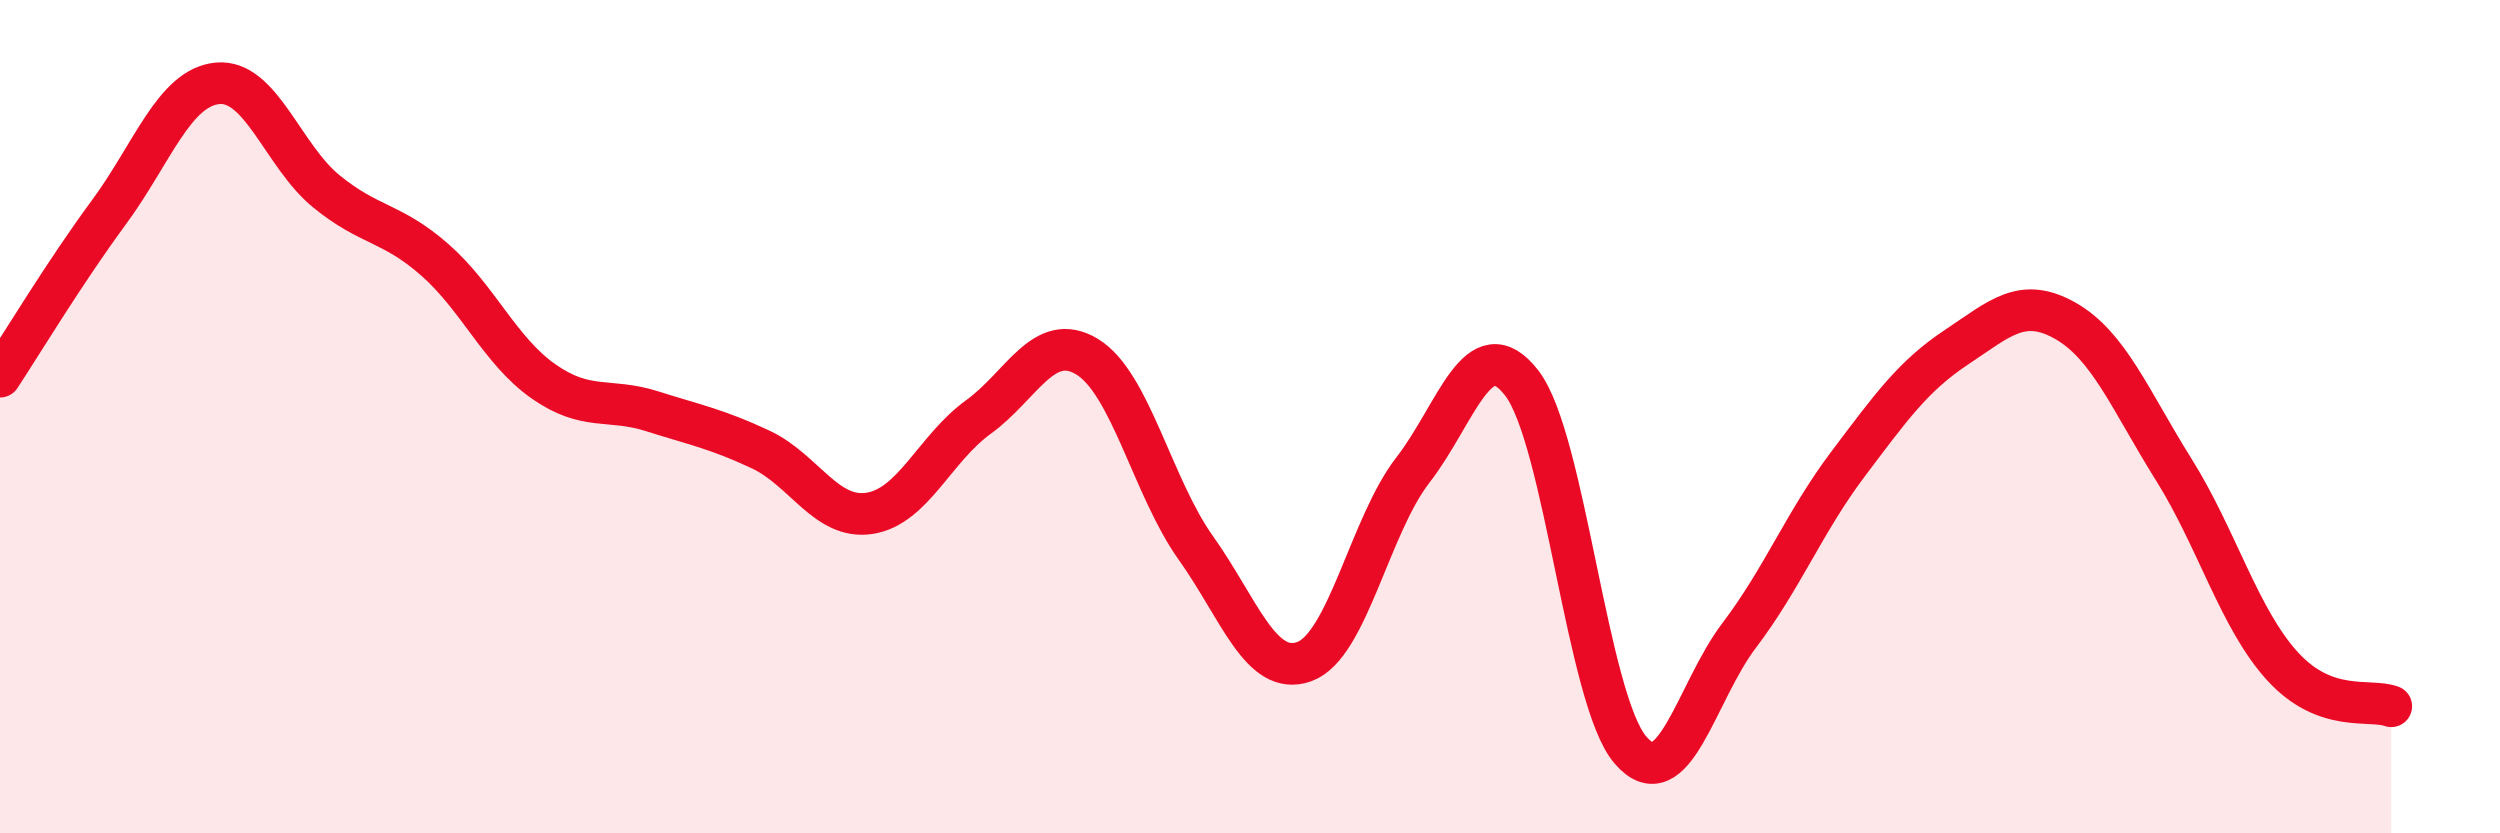
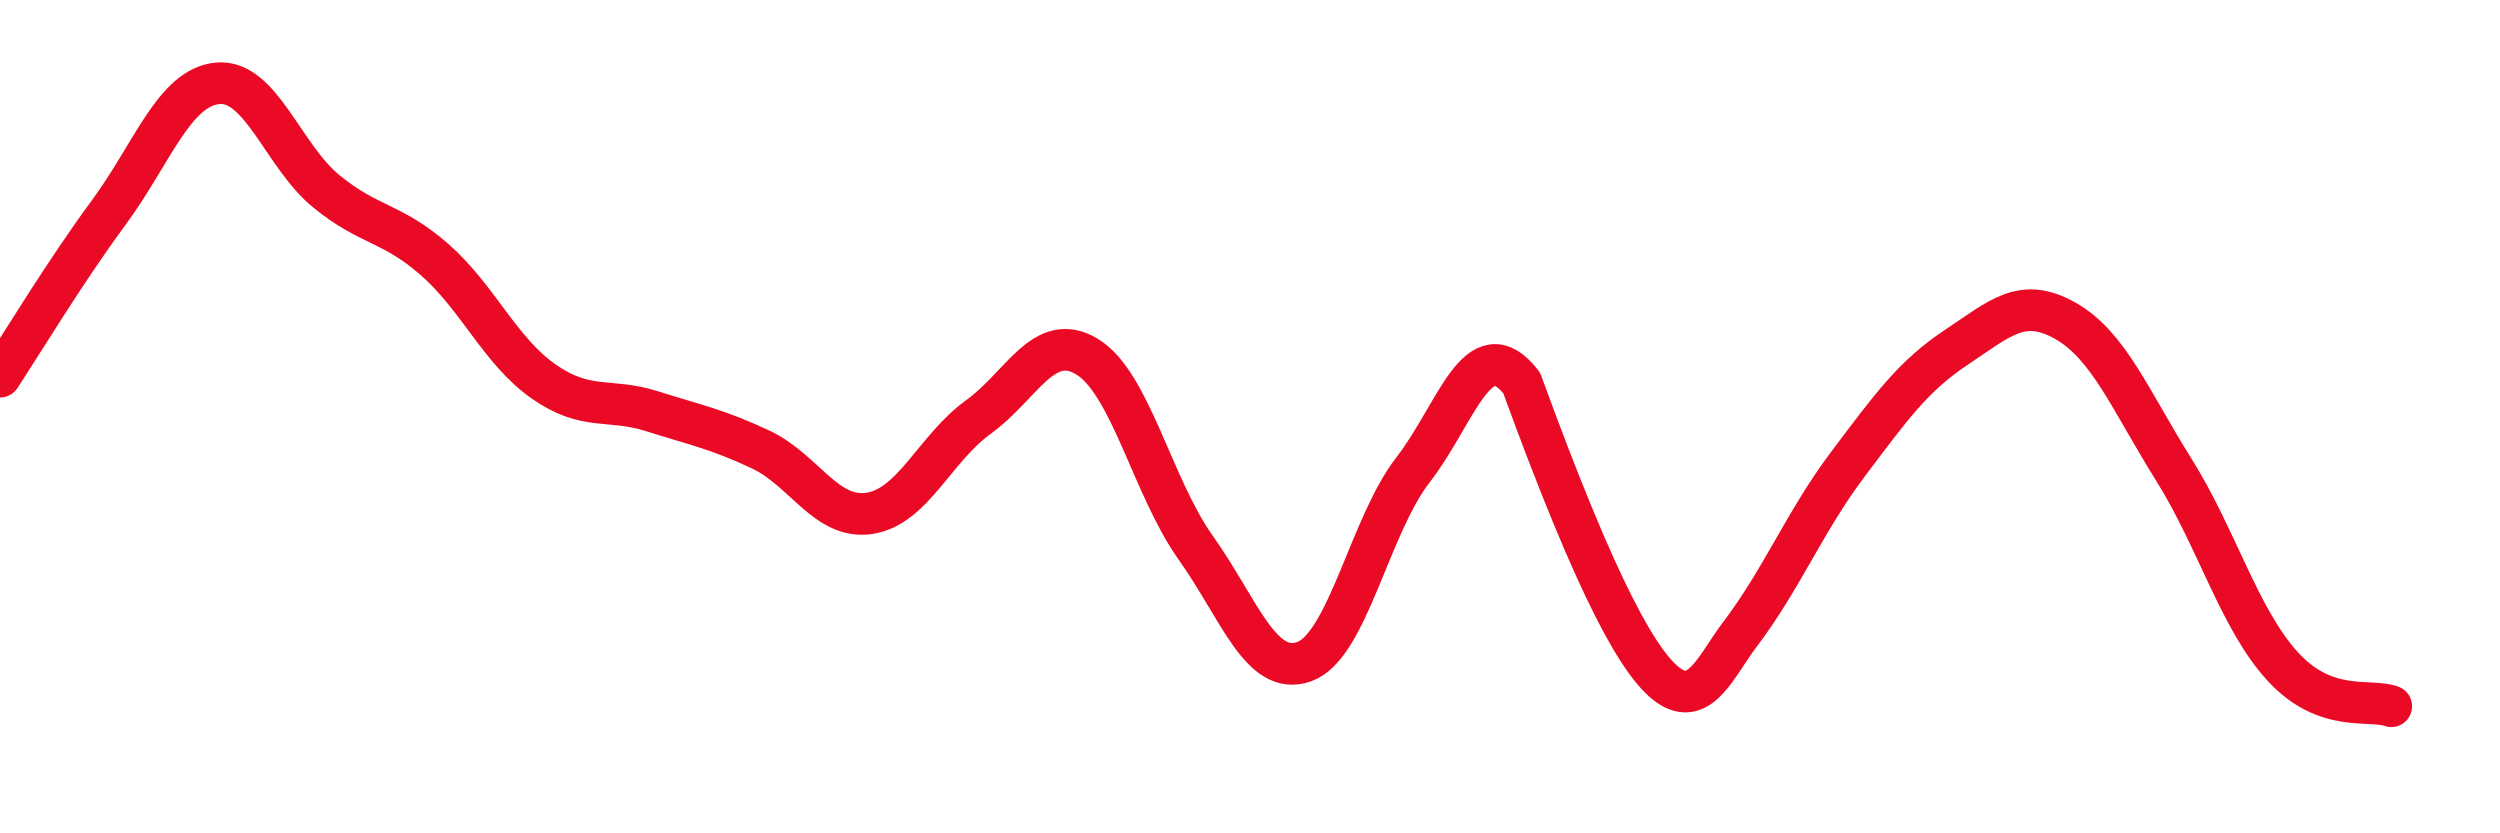
<svg xmlns="http://www.w3.org/2000/svg" width="60" height="20" viewBox="0 0 60 20">
-   <path d="M 0,9.04 C 0.52,8.25 1.57,6.51 2.61,5.1 C 3.65,3.69 4.18,2.1 5.22,2 C 6.26,1.9 6.79,3.74 7.83,4.59 C 8.87,5.44 9.39,5.32 10.43,6.23 C 11.47,7.14 12,8.42 13.04,9.15 C 14.08,9.88 14.61,9.54 15.65,9.87 C 16.69,10.2 17.22,10.3 18.26,10.79 C 19.3,11.28 19.83,12.48 20.87,12.32 C 21.91,12.16 22.44,10.76 23.48,10.01 C 24.52,9.26 25.05,7.93 26.09,8.56 C 27.13,9.19 27.66,11.69 28.7,13.15 C 29.74,14.61 30.26,16.25 31.3,15.88 C 32.34,15.51 32.87,12.62 33.91,11.28 C 34.95,9.94 35.48,7.85 36.52,9.19 C 37.56,10.53 38.09,16.79 39.13,18 C 40.17,19.21 40.7,16.62 41.74,15.25 C 42.78,13.88 43.31,12.52 44.35,11.14 C 45.39,9.76 45.92,9.02 46.96,8.33 C 48,7.64 48.53,7.11 49.57,7.7 C 50.61,8.29 51.13,9.61 52.17,11.27 C 53.21,12.93 53.74,14.85 54.78,15.99 C 55.82,17.13 56.87,16.76 57.39,16.95L57.39 20L0 20Z" fill="#EB0A25" opacity="0.1" stroke-linecap="round" stroke-linejoin="round" />
-   <path d="M 0,9.04 C 0.52,8.25 1.57,6.51 2.61,5.1 C 3.65,3.69 4.18,2.1 5.22,2 C 6.26,1.9 6.79,3.74 7.83,4.59 C 8.87,5.44 9.39,5.32 10.43,6.23 C 11.47,7.14 12,8.42 13.04,9.15 C 14.08,9.88 14.61,9.54 15.65,9.87 C 16.69,10.2 17.22,10.3 18.26,10.79 C 19.3,11.28 19.83,12.48 20.87,12.32 C 21.91,12.16 22.44,10.76 23.48,10.01 C 24.52,9.26 25.05,7.93 26.09,8.56 C 27.13,9.19 27.66,11.69 28.7,13.15 C 29.74,14.61 30.26,16.25 31.3,15.88 C 32.34,15.51 32.87,12.62 33.91,11.28 C 34.95,9.94 35.48,7.85 36.52,9.19 C 37.56,10.53 38.09,16.79 39.13,18 C 40.17,19.21 40.7,16.62 41.74,15.25 C 42.78,13.88 43.31,12.52 44.35,11.14 C 45.39,9.76 45.92,9.02 46.96,8.33 C 48,7.64 48.53,7.11 49.57,7.7 C 50.61,8.29 51.13,9.61 52.17,11.27 C 53.21,12.93 53.74,14.85 54.78,15.99 C 55.82,17.13 56.87,16.76 57.39,16.95" stroke="#EB0A25" stroke-width="1" fill="none" stroke-linecap="round" stroke-linejoin="round" />
+   <path d="M 0,9.04 C 0.52,8.25 1.57,6.51 2.61,5.1 C 3.65,3.69 4.18,2.1 5.22,2 C 6.26,1.9 6.79,3.74 7.83,4.59 C 8.87,5.44 9.39,5.32 10.43,6.23 C 11.47,7.14 12,8.42 13.04,9.15 C 14.08,9.88 14.61,9.54 15.65,9.87 C 16.69,10.2 17.22,10.3 18.26,10.79 C 19.3,11.28 19.83,12.48 20.87,12.32 C 21.91,12.16 22.44,10.76 23.48,10.01 C 24.52,9.26 25.05,7.93 26.09,8.56 C 27.13,9.19 27.66,11.69 28.7,13.15 C 29.74,14.61 30.26,16.25 31.3,15.88 C 32.34,15.51 32.87,12.62 33.91,11.28 C 34.95,9.94 35.48,7.85 36.52,9.19 C 40.17,19.21 40.7,16.62 41.74,15.25 C 42.78,13.88 43.31,12.52 44.35,11.14 C 45.39,9.76 45.92,9.02 46.96,8.33 C 48,7.64 48.53,7.11 49.57,7.7 C 50.61,8.29 51.13,9.61 52.17,11.27 C 53.21,12.93 53.74,14.85 54.78,15.99 C 55.82,17.13 56.87,16.76 57.39,16.95" stroke="#EB0A25" stroke-width="1" fill="none" stroke-linecap="round" stroke-linejoin="round" />
</svg>